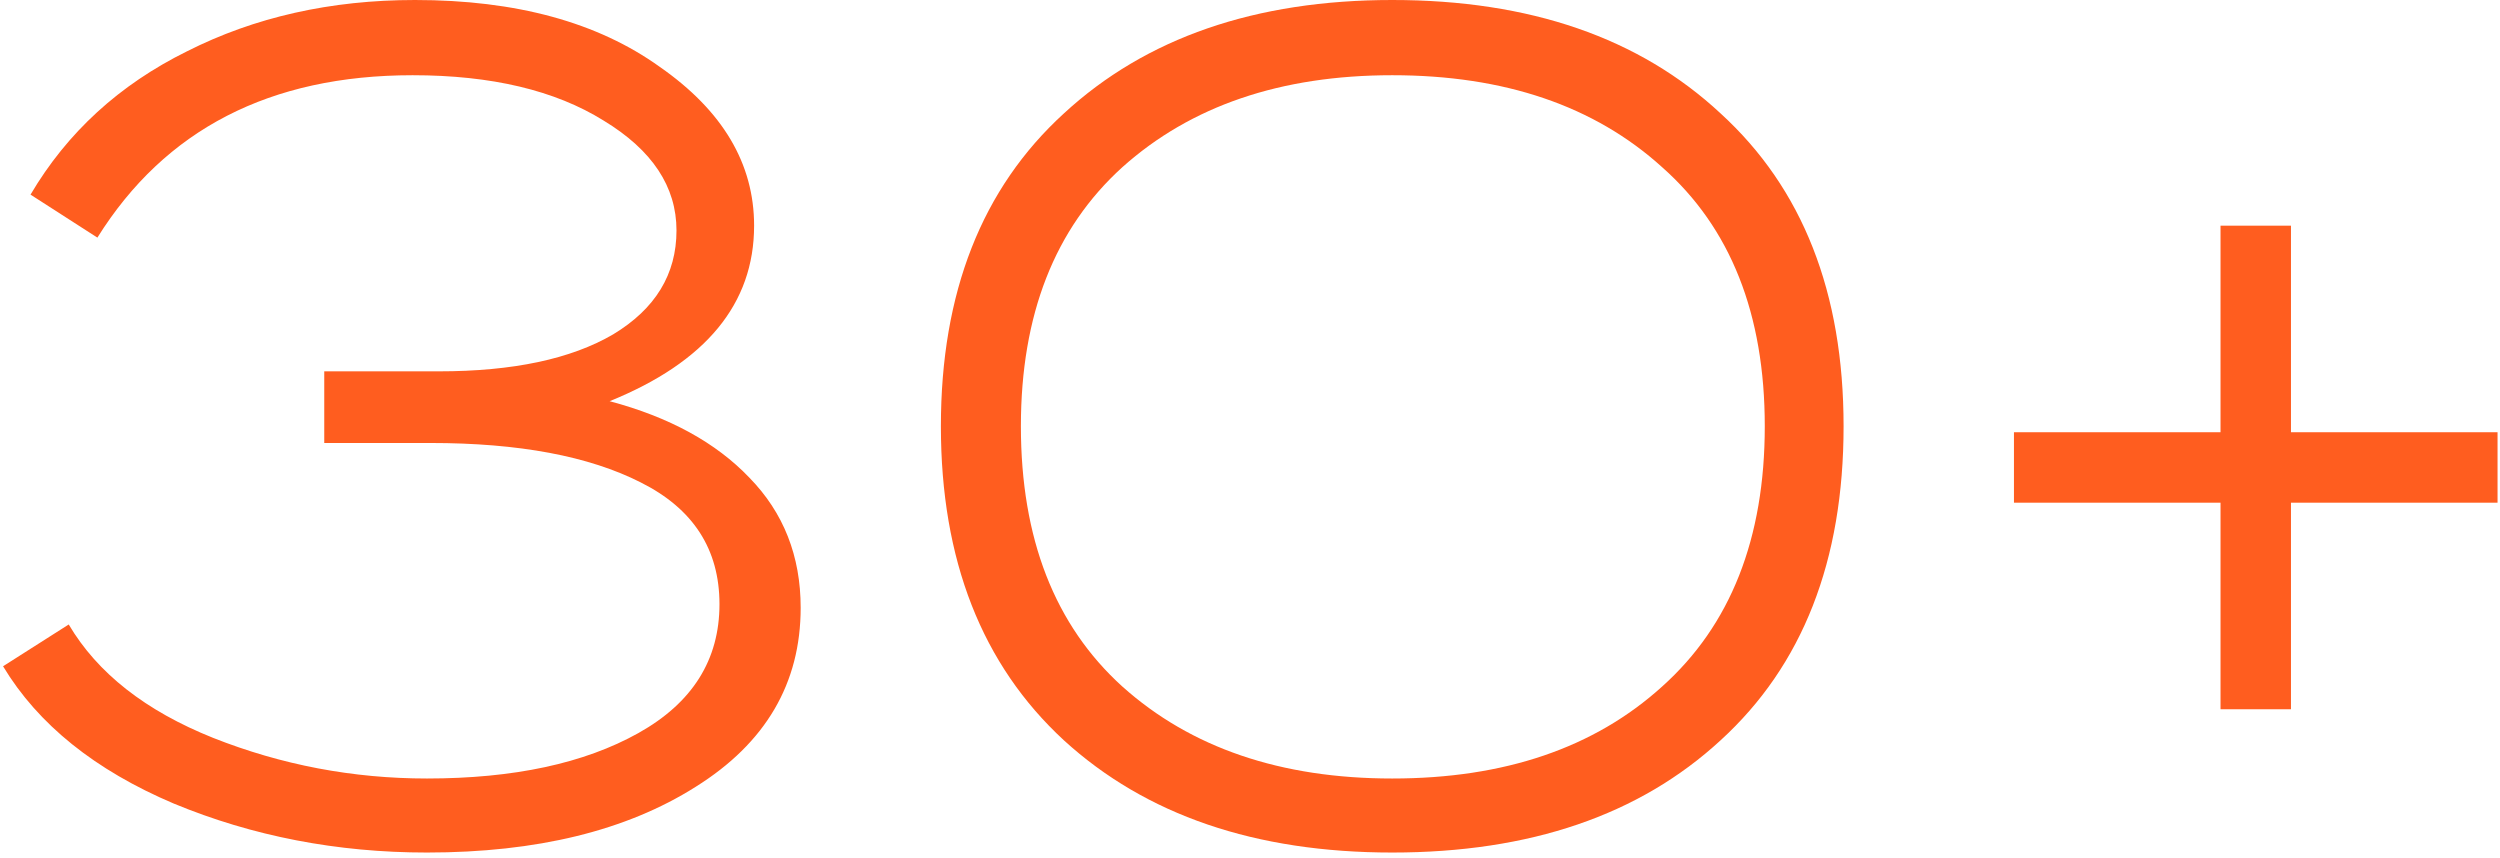
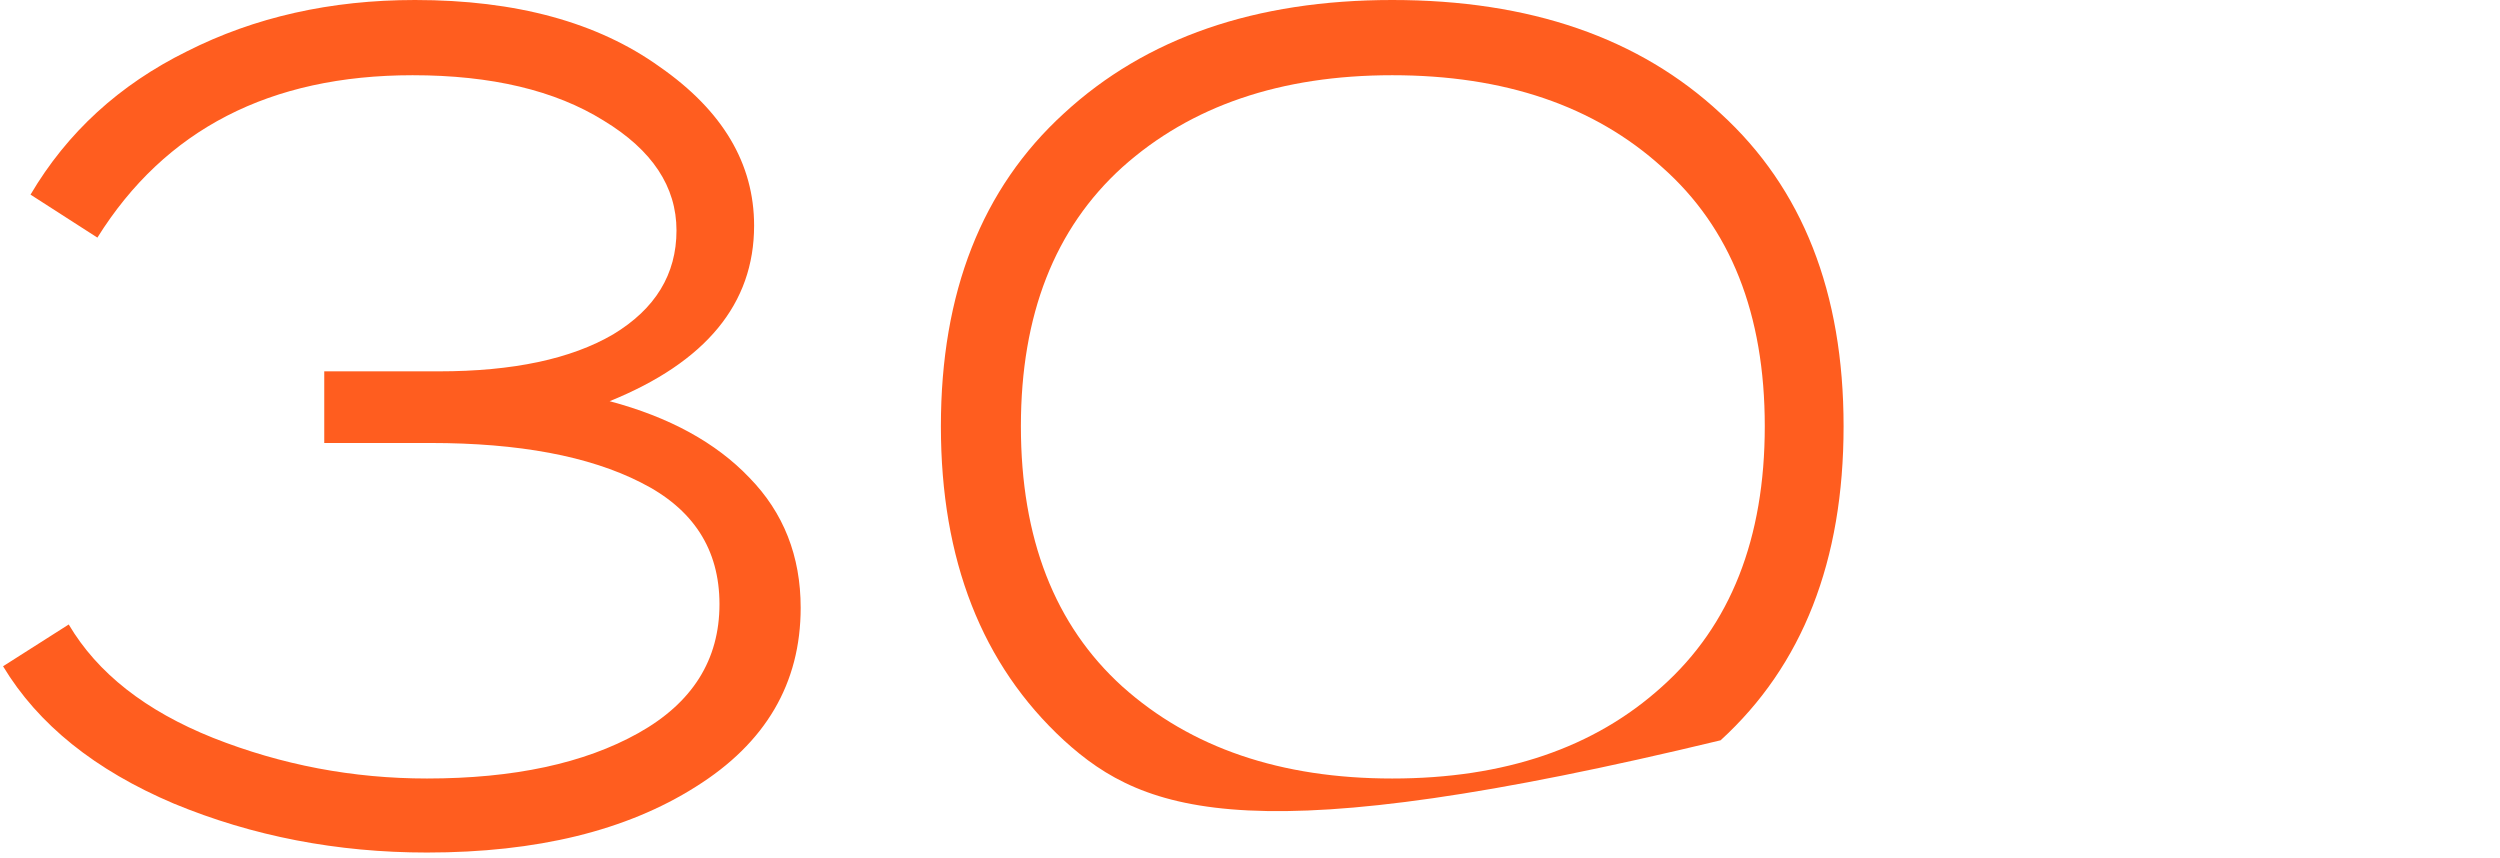
<svg xmlns="http://www.w3.org/2000/svg" width="134" height="46" viewBox="0 0 134 46" fill="none">
  <path d="M38.564 32.384C38.564 29.44 37.156 27.264 34.34 25.856C31.567 24.448 27.812 23.744 23.076 23.744H17.38V19.904H23.524C27.492 19.904 30.607 19.243 32.868 17.92C35.129 16.555 36.26 14.699 36.26 12.352C36.26 10.005 34.959 8.043 32.356 6.464C29.753 4.843 26.34 4.032 22.116 4.032C14.479 4.032 8.847 6.933 5.22 12.736L1.636 10.432C3.599 7.104 6.393 4.544 10.02 2.752C13.647 0.917 17.721 0 22.244 0C27.663 0 32.036 1.195 35.364 3.584C38.735 5.931 40.42 8.768 40.42 12.096C40.42 16.277 37.839 19.413 32.676 21.504C35.876 22.357 38.372 23.723 40.164 25.6C41.999 27.477 42.916 29.803 42.916 32.576C42.916 36.629 41.039 39.829 37.284 42.176C33.572 44.523 28.772 45.696 22.884 45.696C18.063 45.696 13.54 44.821 9.316 43.072C5.092 41.28 2.041 38.827 0.164 35.712L3.684 33.472C5.22 36.075 7.801 38.101 11.428 39.552C15.097 41.003 18.916 41.728 22.884 41.728C27.535 41.728 31.311 40.917 34.212 39.296C37.113 37.675 38.564 35.371 38.564 32.384Z" fill="#FF5D1F" />
-   <path d="M57.024 39.68C52.629 35.627 50.432 30.016 50.432 22.848C50.432 15.68 52.629 10.091 57.024 6.08C61.419 2.027 67.285 0 74.624 0C82.005 0 87.872 2.027 92.224 6.08C96.619 10.091 98.816 15.68 98.816 22.848C98.816 30.059 96.619 35.669 92.224 39.68C87.872 43.691 82.005 45.696 74.624 45.696C67.285 45.696 61.419 43.691 57.024 39.68ZM89.088 36.8C92.757 33.515 94.592 28.864 94.592 22.848C94.592 16.832 92.757 12.203 89.088 8.96C85.461 5.675 80.64 4.032 74.624 4.032C68.651 4.032 63.829 5.675 60.16 8.96C56.533 12.245 54.72 16.875 54.72 22.848C54.72 28.864 56.533 33.515 60.16 36.8C63.829 40.085 68.651 41.728 74.624 41.728C80.64 41.728 85.461 40.085 89.088 36.8Z" fill="#FF5D1F" />
-   <path d="M107.948 26.944V23.168H119.02V12.096H122.796V23.168H133.868V26.944H122.796V38.016H119.02V26.944H107.948Z" fill="#FF5D1F" />
+   <path d="M57.024 39.68C52.629 35.627 50.432 30.016 50.432 22.848C50.432 15.68 52.629 10.091 57.024 6.08C61.419 2.027 67.285 0 74.624 0C82.005 0 87.872 2.027 92.224 6.08C96.619 10.091 98.816 15.68 98.816 22.848C98.816 30.059 96.619 35.669 92.224 39.68C67.285 45.696 61.419 43.691 57.024 39.68ZM89.088 36.8C92.757 33.515 94.592 28.864 94.592 22.848C94.592 16.832 92.757 12.203 89.088 8.96C85.461 5.675 80.64 4.032 74.624 4.032C68.651 4.032 63.829 5.675 60.16 8.96C56.533 12.245 54.72 16.875 54.72 22.848C54.72 28.864 56.533 33.515 60.16 36.8C63.829 40.085 68.651 41.728 74.624 41.728C80.64 41.728 85.461 40.085 89.088 36.8Z" fill="#FF5D1F" />
</svg>